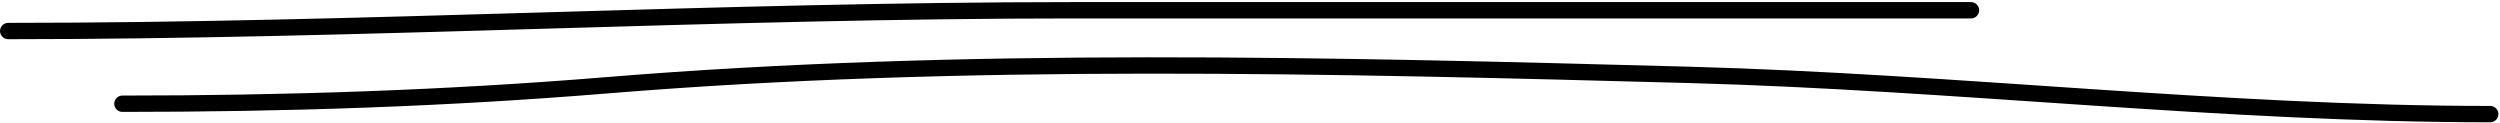
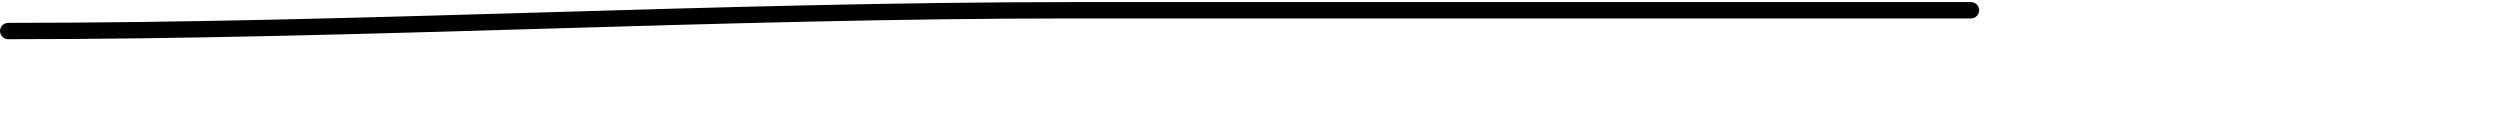
<svg xmlns="http://www.w3.org/2000/svg" width="306" height="15" viewBox="0 0 306 15" fill="none">
  <path d="M1.004 3.798C44.528 3.798 87.841 1.256 131.366 1.256C167.994 1.256 204.622 1.256 241.249 1.256" stroke="black" stroke-width="2" stroke-linecap="round" />
-   <path d="M14.984 12.696C34.893 12.696 54.452 12.062 74.304 10.436C118.005 6.857 162.944 7.98 206.785 9.165C239.463 10.048 272.132 13.967 304.804 13.967" stroke="black" stroke-width="2" stroke-linecap="round" />
</svg>